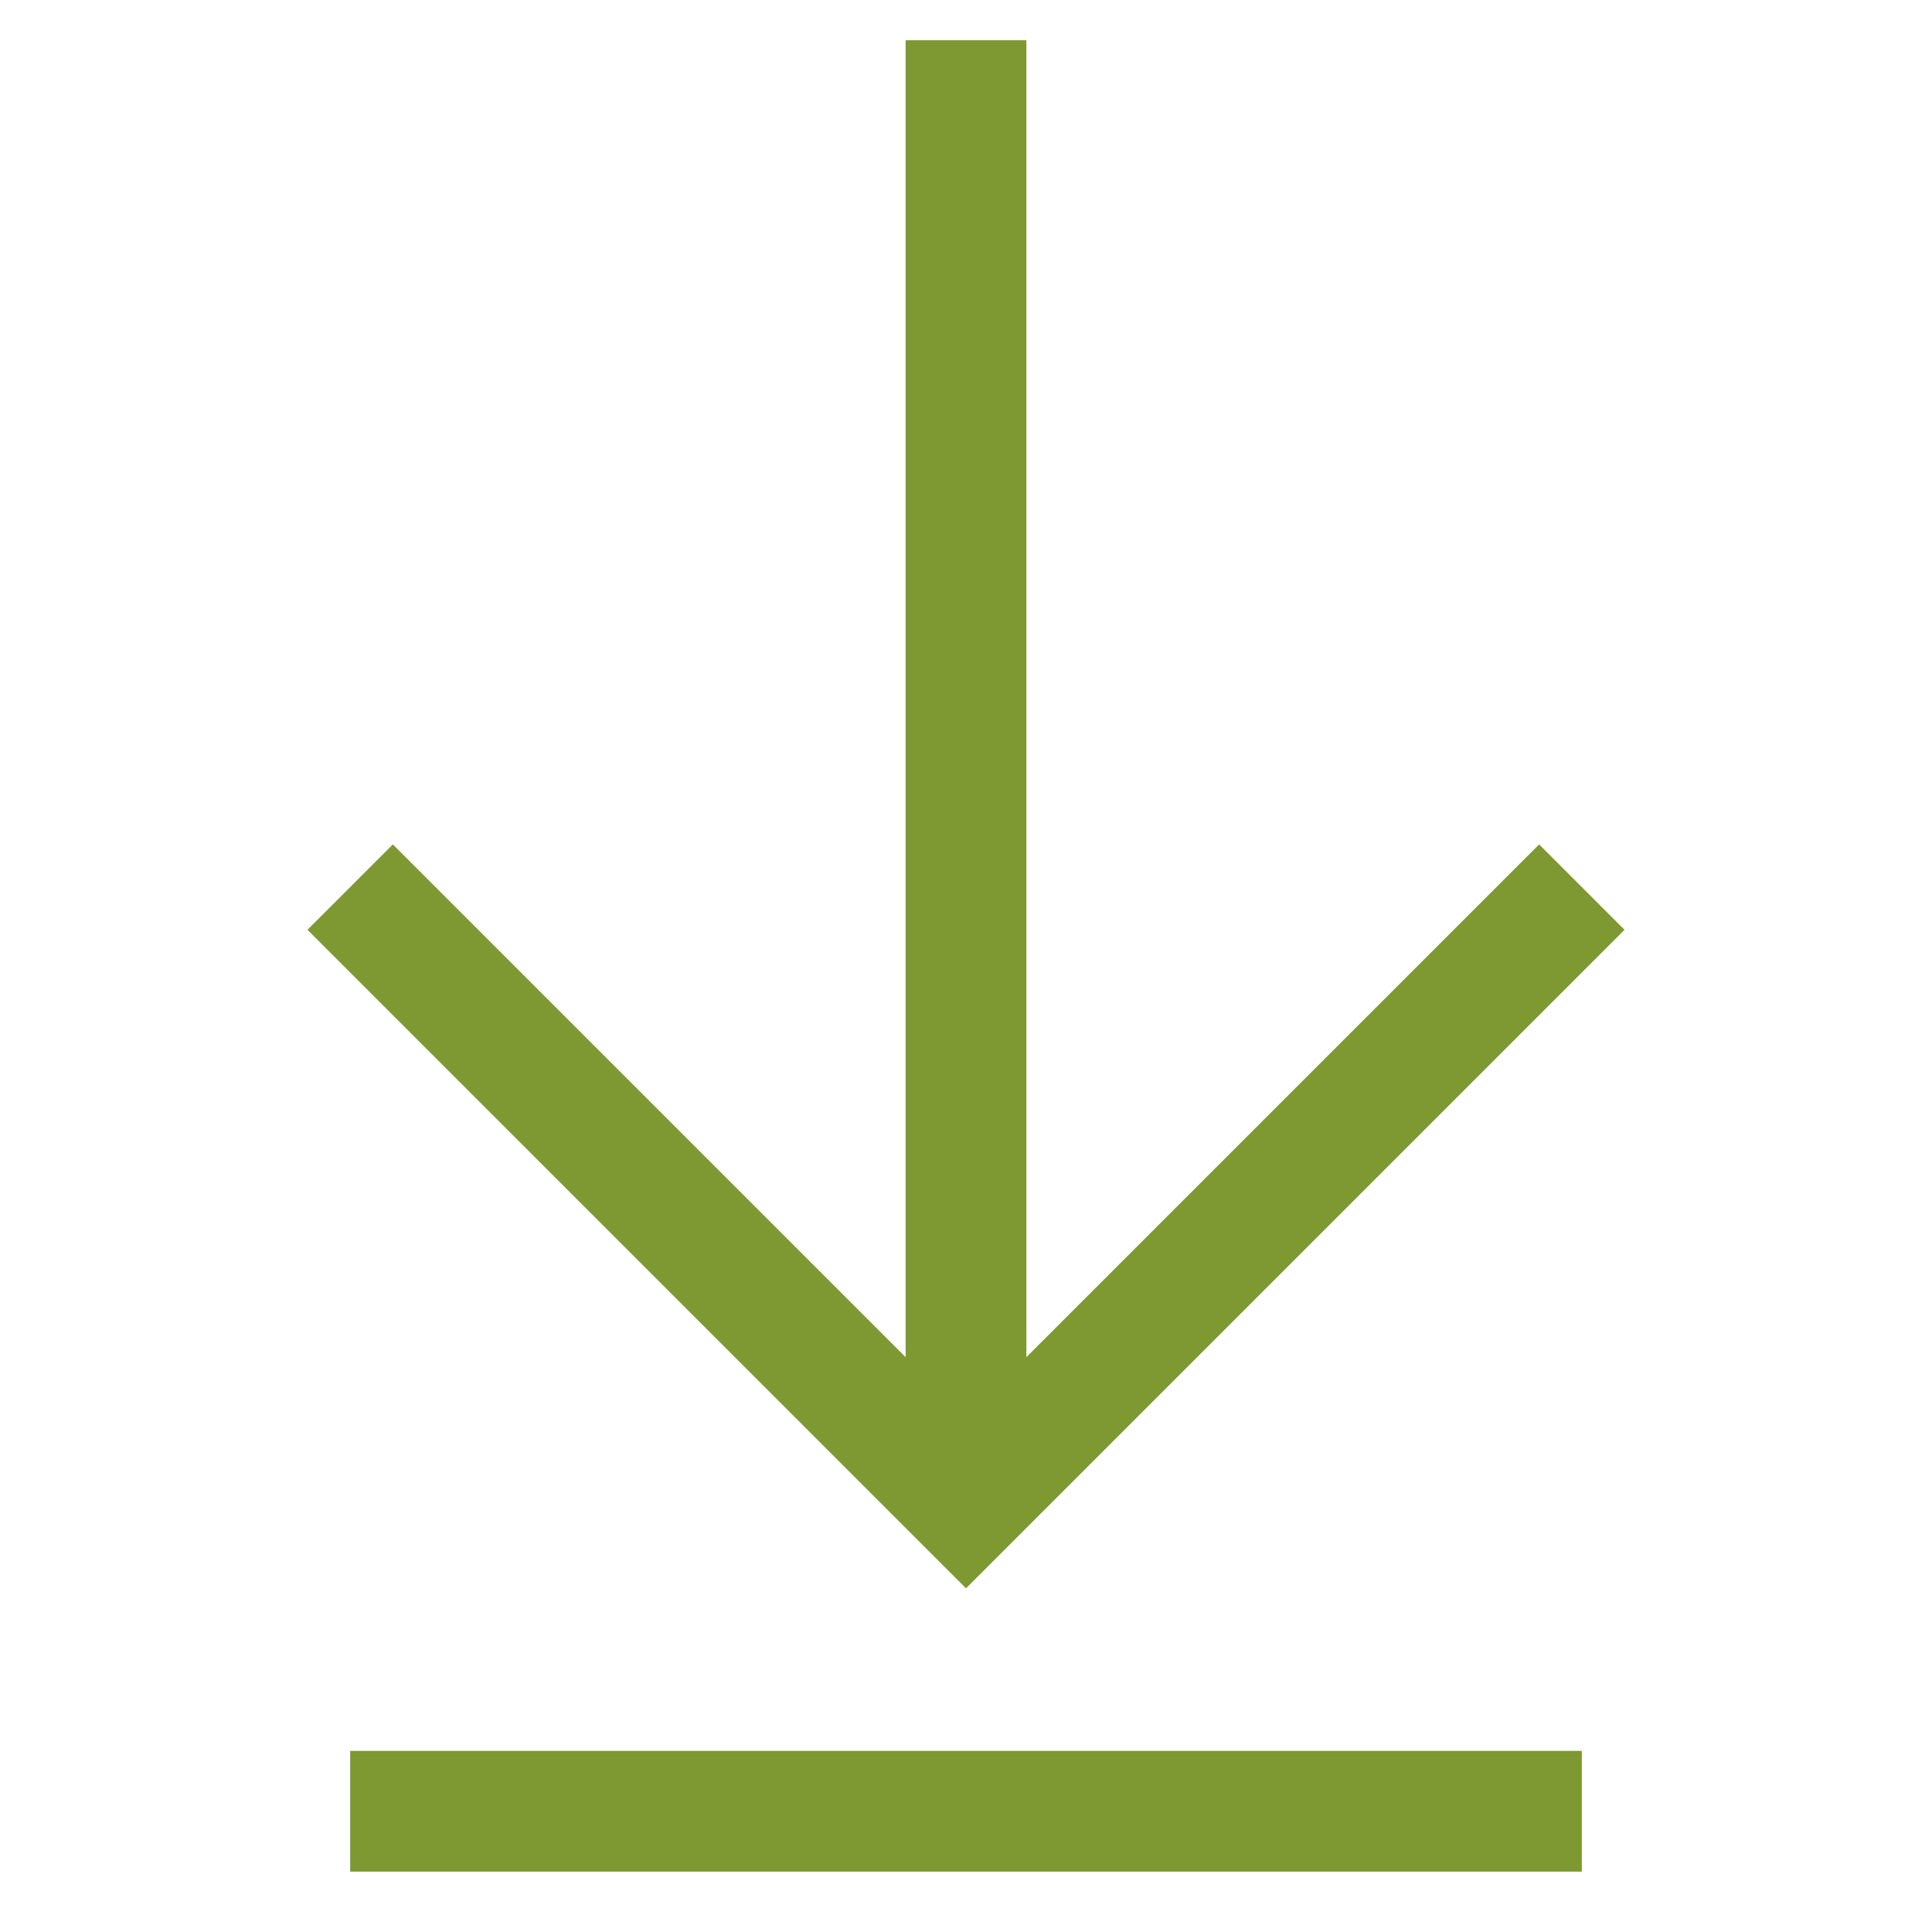
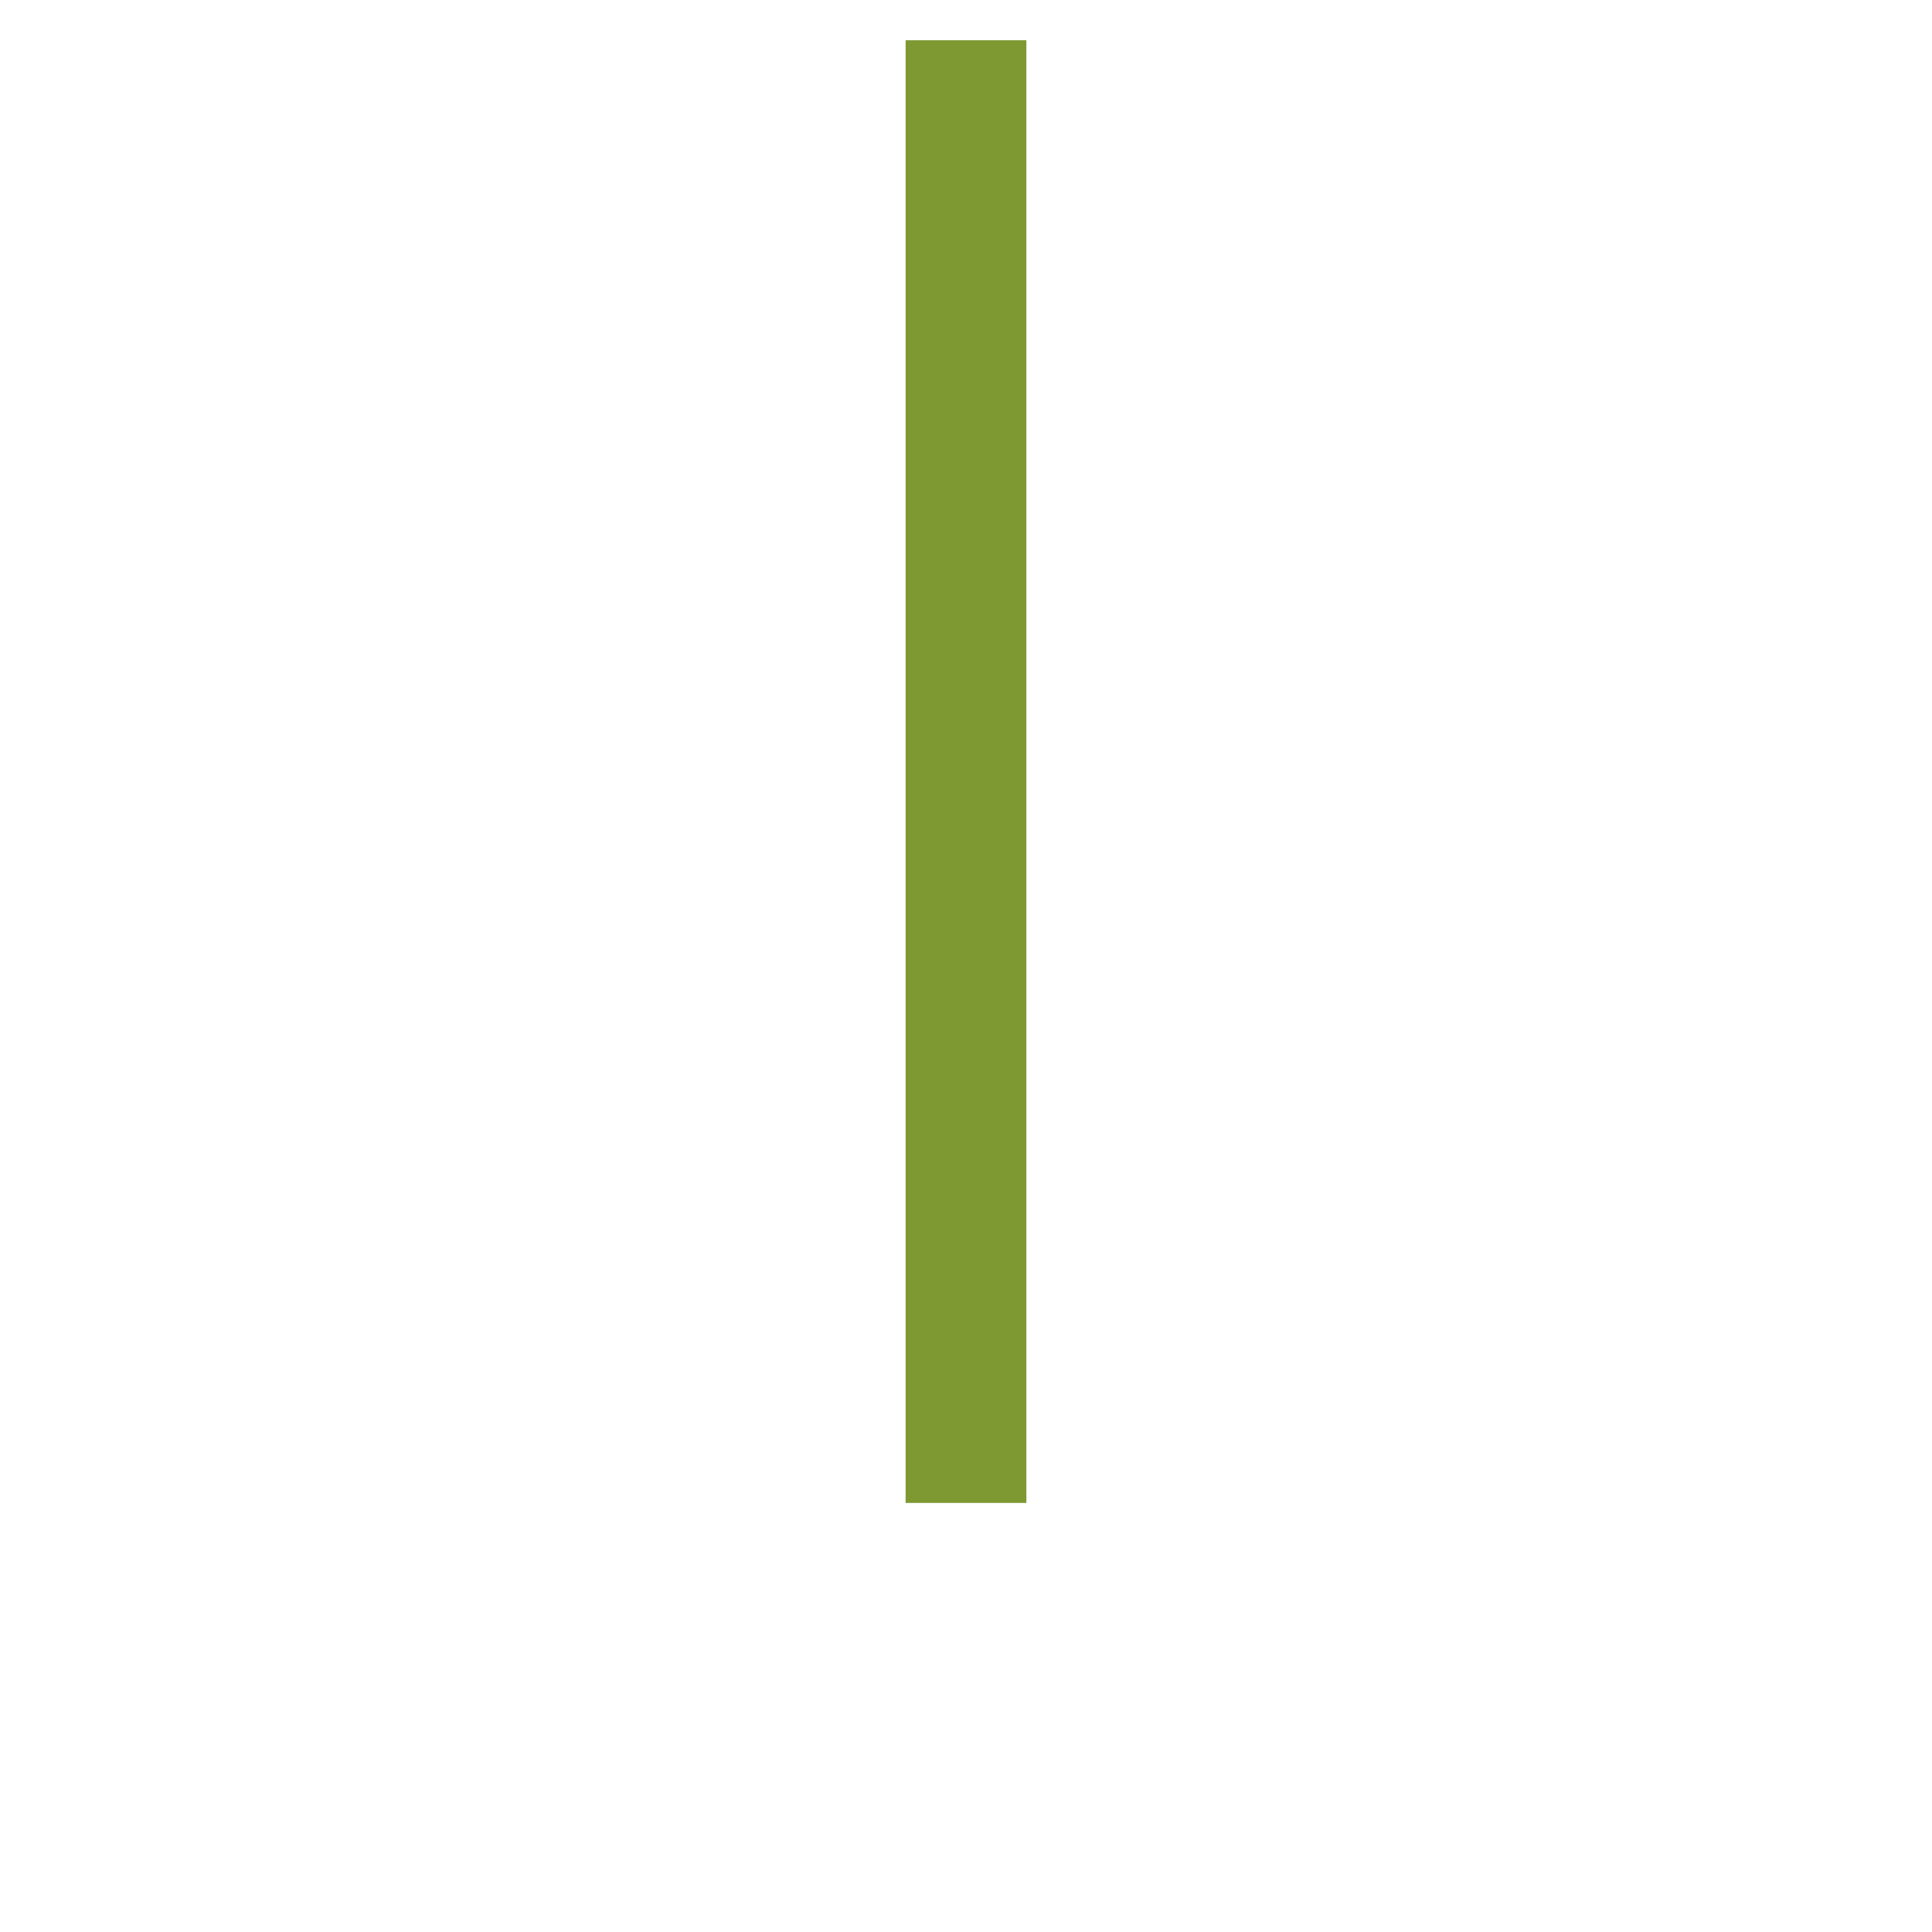
<svg xmlns="http://www.w3.org/2000/svg" width="24" height="24" viewBox="0 0 24 24" fill="none">
  <path d="M12 18.67V0.5" stroke="#7E9832" stroke-width="1.5" stroke-miterlimit="10" />
-   <path d="M4.35 11.02L12 18.67L19.65 11.02" stroke="#7E9832" stroke-width="1.5" stroke-miterlimit="10" />
-   <path d="M4.35 22.5H19.65" stroke="#7E9832" stroke-width="1.5" stroke-miterlimit="10" />
</svg>